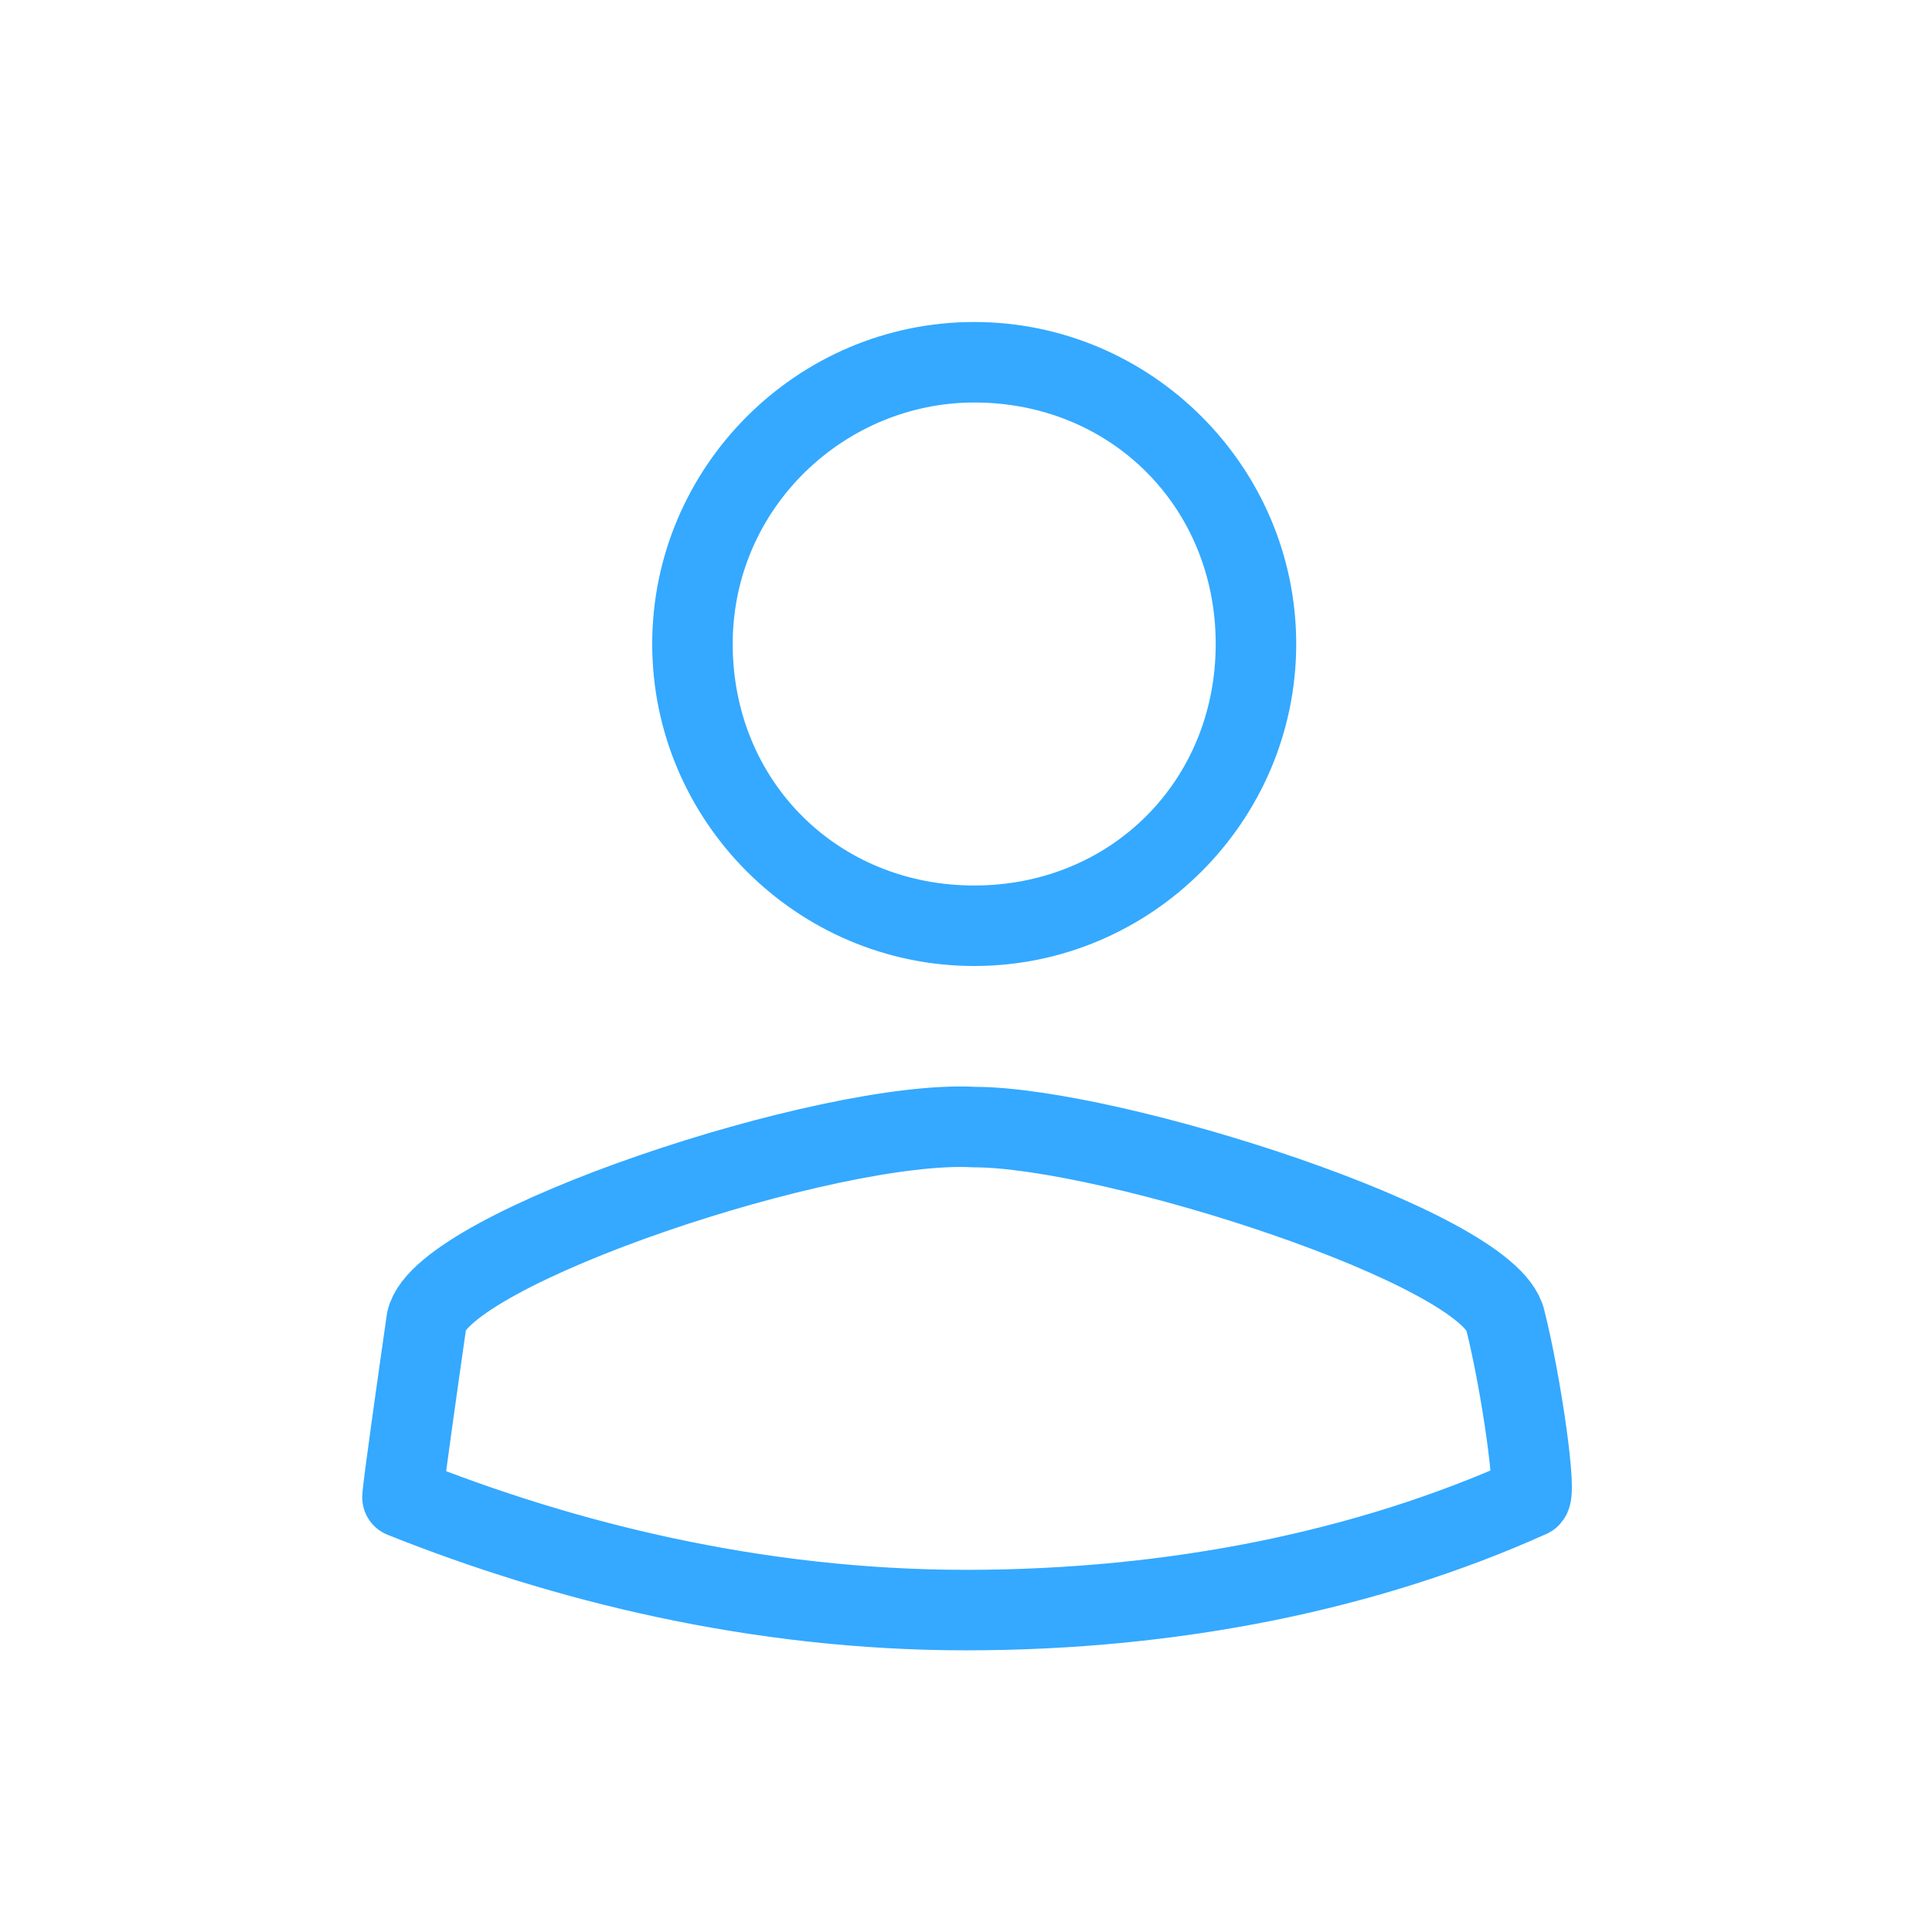
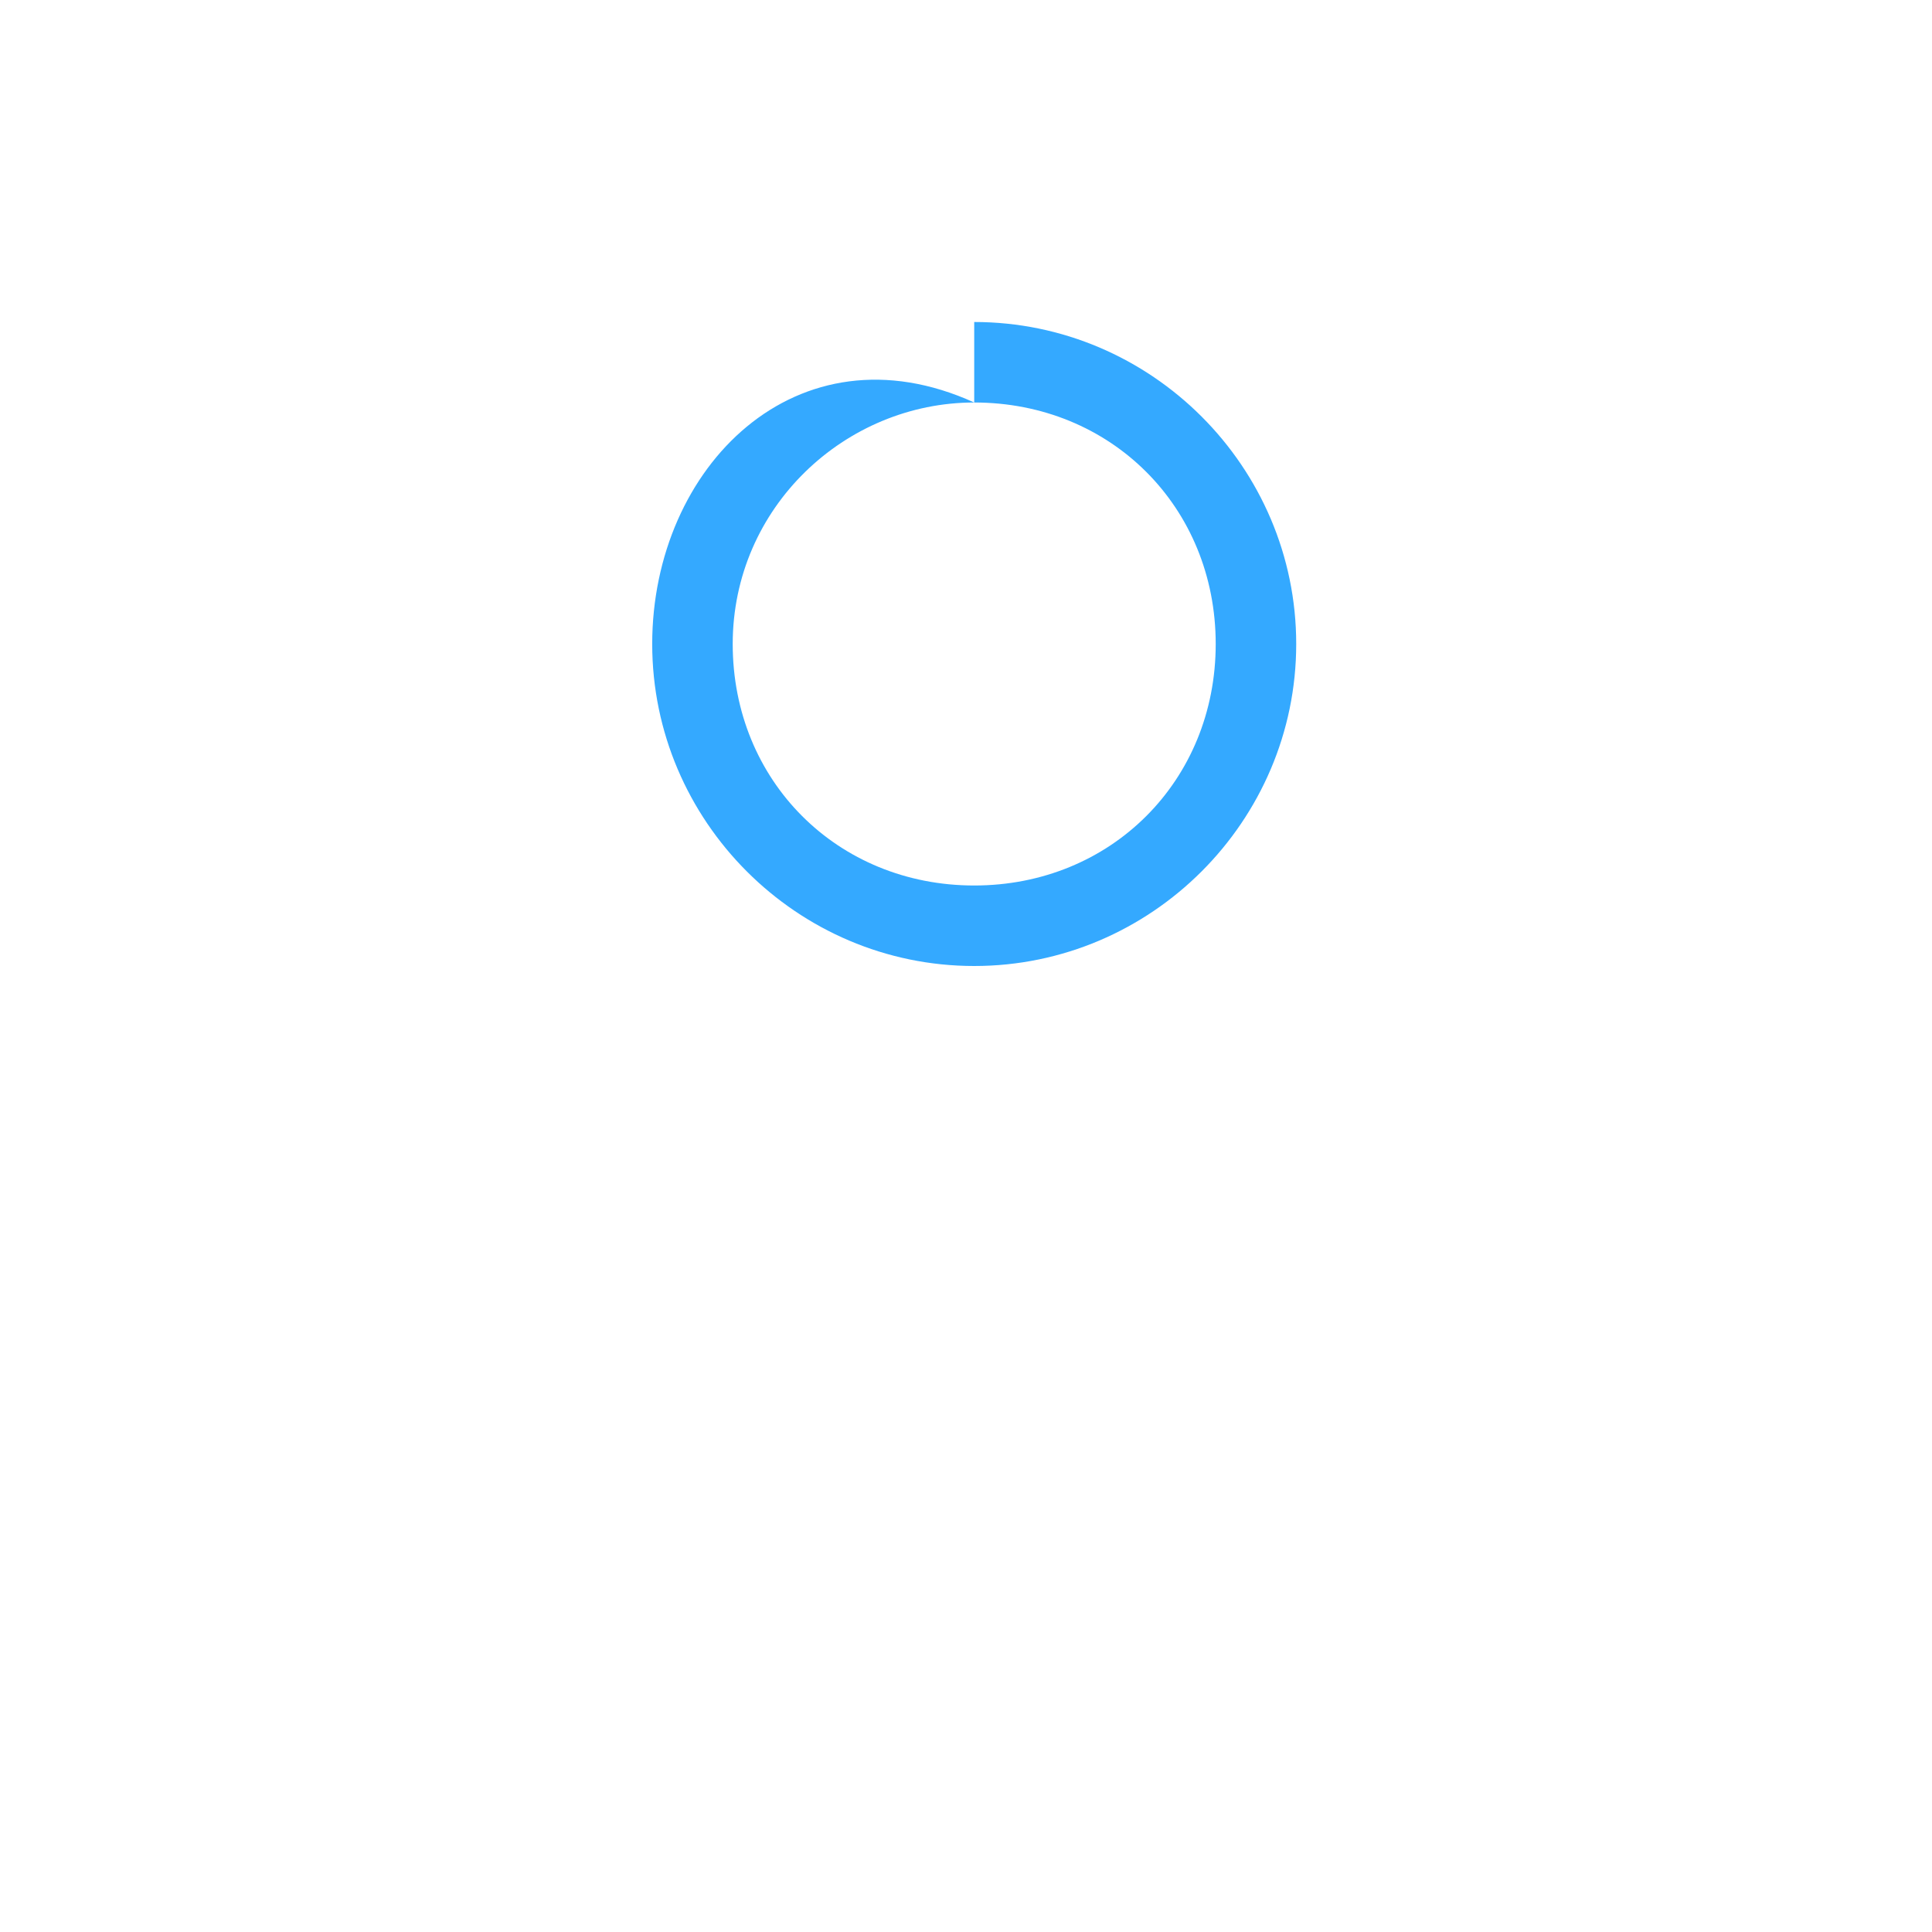
<svg xmlns="http://www.w3.org/2000/svg" width="24" height="24" viewBox="0 0 24 24" fill="none">
-   <path d="M12.1 14.001C13.8 14.001 18.5 15.501 18.7 16.401C18.9 17.201 19.1 18.601 19 18.601C17 19.501 14.6 20.001 12 20.001C9.4 20.001 7 19.401 5 18.601C5 18.501 5.2 17.101 5.3 16.401C5.5 15.501 10.3 13.901 12.1 14.001Z" stroke="#34A9FF" stroke-miterlimit="10" stroke-linecap="round" stroke-linejoin="round" />
-   <path d="M12.102 5C13.802 5 15.102 6.3 15.102 8C15.102 9.7 13.802 11 12.102 11C10.402 11 9.102 9.7 9.102 8C9.102 6.3 10.502 5 12.102 5ZM12.102 4C9.902 4 8.102 5.8 8.102 8C8.102 10.2 9.902 12 12.102 12C14.302 12 16.102 10.2 16.102 8C16.102 5.8 14.302 4 12.102 4Z" fill="#34A9FF" />
+   <path d="M12.102 5C13.802 5 15.102 6.3 15.102 8C15.102 9.7 13.802 11 12.102 11C10.402 11 9.102 9.7 9.102 8C9.102 6.3 10.502 5 12.102 5ZC9.902 4 8.102 5.8 8.102 8C8.102 10.2 9.902 12 12.102 12C14.302 12 16.102 10.2 16.102 8C16.102 5.8 14.302 4 12.102 4Z" fill="#34A9FF" />
</svg>